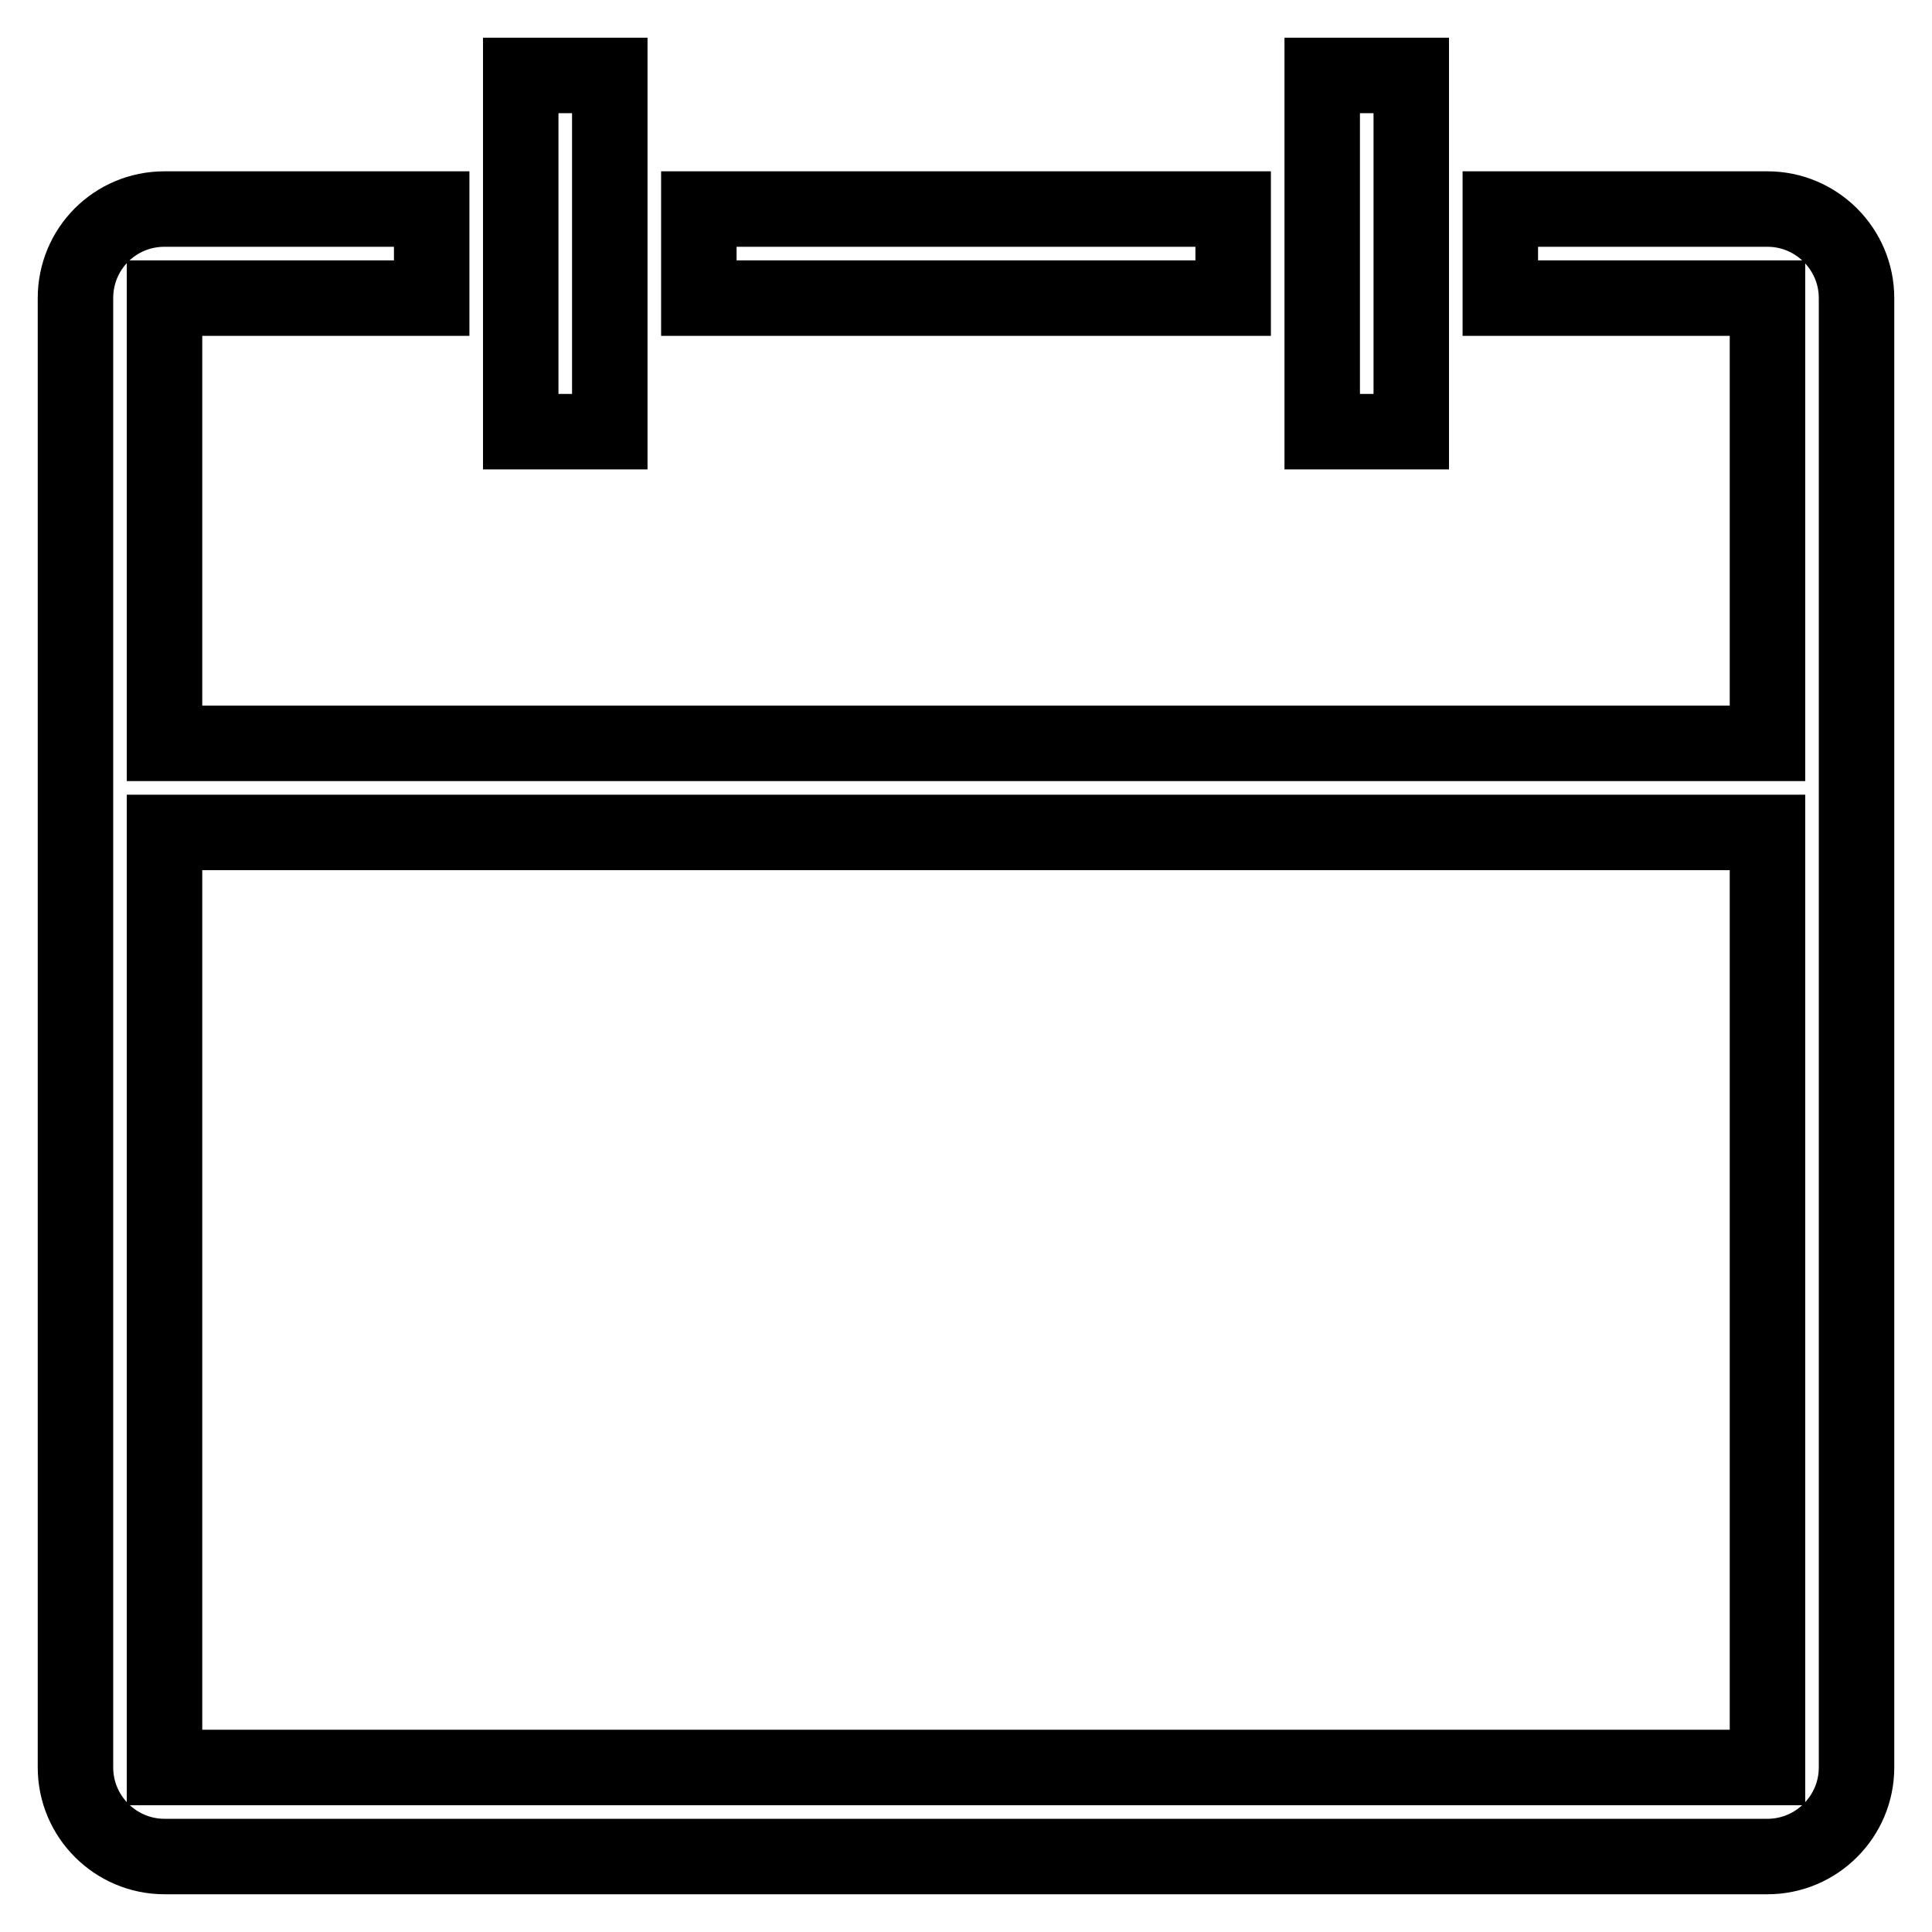
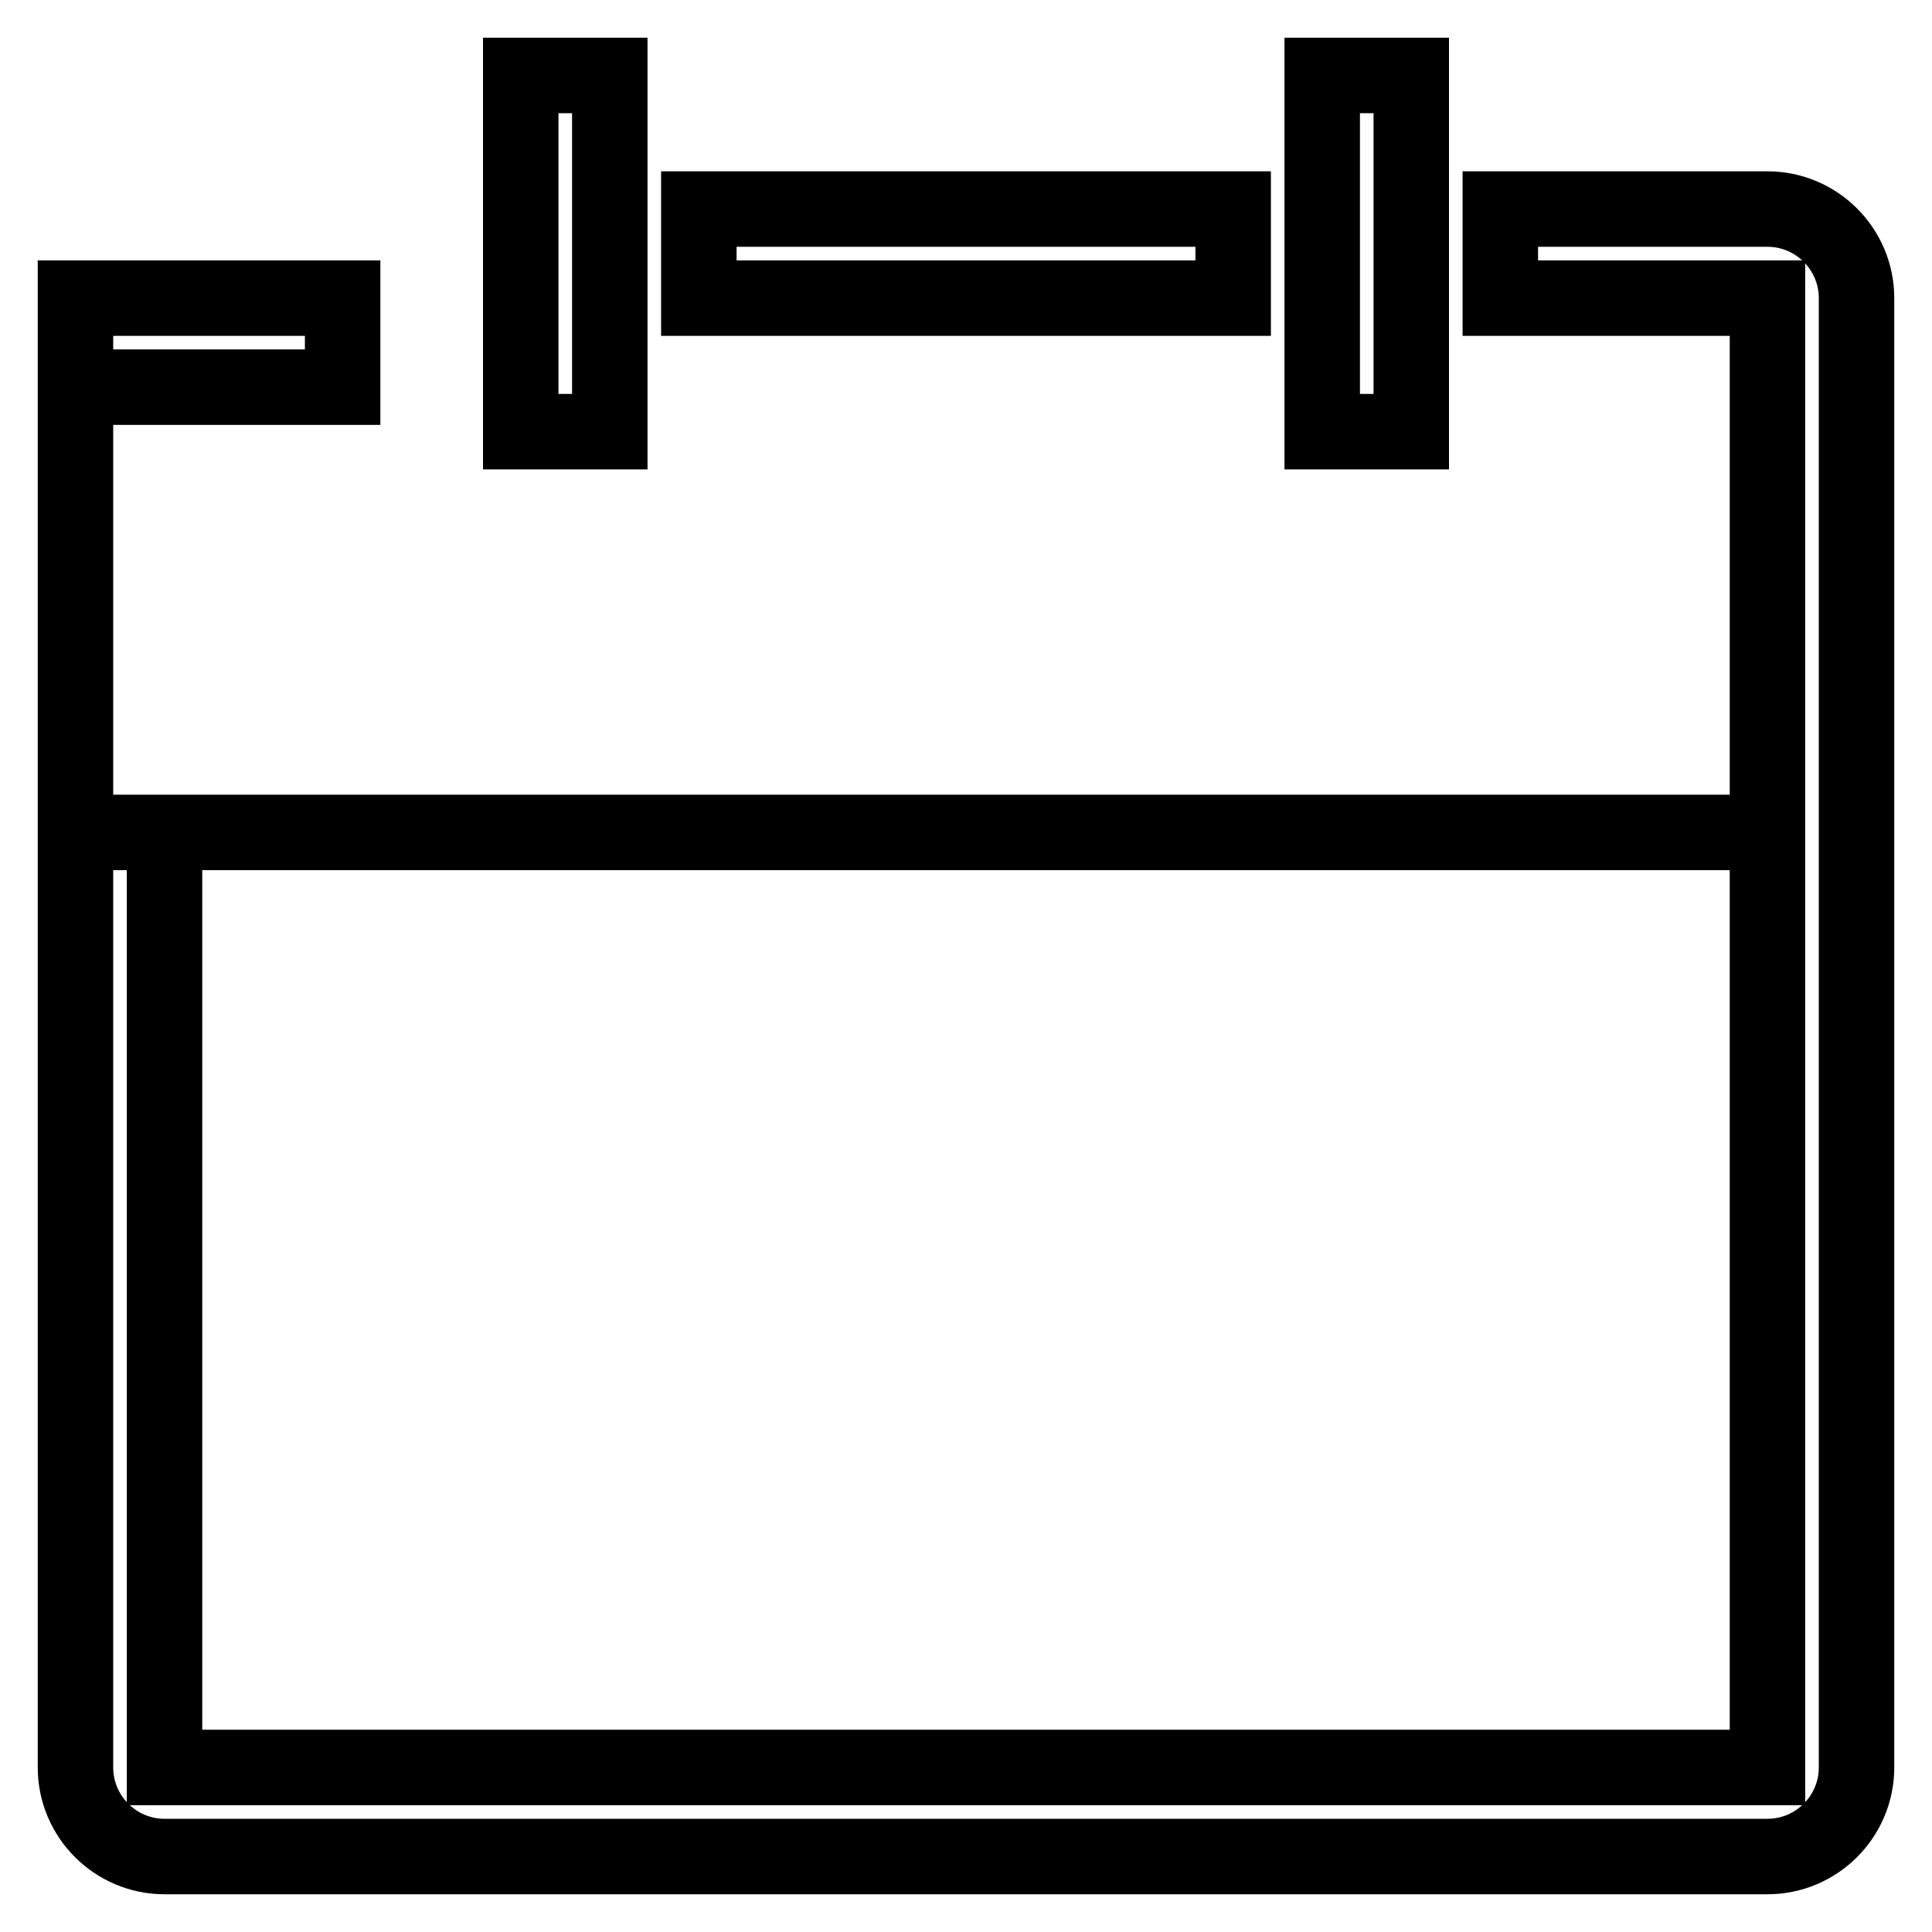
<svg xmlns="http://www.w3.org/2000/svg" version="1.1" x="0px" y="0px" viewBox="0 0 256 256" enable-background="new 0 0 256 256" xml:space="preserve">
  <g>
-     <path stroke-width="10" fill-opacity="0" stroke="#000000" d="M234.2,110.3H21.8v123.9l132.1,0l80.3,0V110.3z M234.2,98.5v-59c0,0-35.4,0-35.4,0V27.7h35.4 c6.5,0,11.8,5.3,11.8,11.8l0,0v194.7c0,6.5-5.3,11.8-11.8,11.8c0,0,0,0,0,0H21.8c-6.5,0-11.8-5.3-11.8-11.8V39.5 c0-6.5,5.2-11.8,11.8-11.8h35.4v11.8l-35.4,0v59H234.2z M69,10h11.8v47.2H69V10z M175.2,10H187v47.2h-11.8V10z M92.6,27.7h70.8 v11.8H92.6V27.7z" />
+     <path stroke-width="10" fill-opacity="0" stroke="#000000" d="M234.2,110.3H21.8v123.9l132.1,0l80.3,0V110.3z M234.2,98.5v-59c0,0-35.4,0-35.4,0V27.7h35.4 c6.5,0,11.8,5.3,11.8,11.8l0,0v194.7c0,6.5-5.3,11.8-11.8,11.8c0,0,0,0,0,0H21.8c-6.5,0-11.8-5.3-11.8-11.8V39.5 h35.4v11.8l-35.4,0v59H234.2z M69,10h11.8v47.2H69V10z M175.2,10H187v47.2h-11.8V10z M92.6,27.7h70.8 v11.8H92.6V27.7z" />
  </g>
</svg>